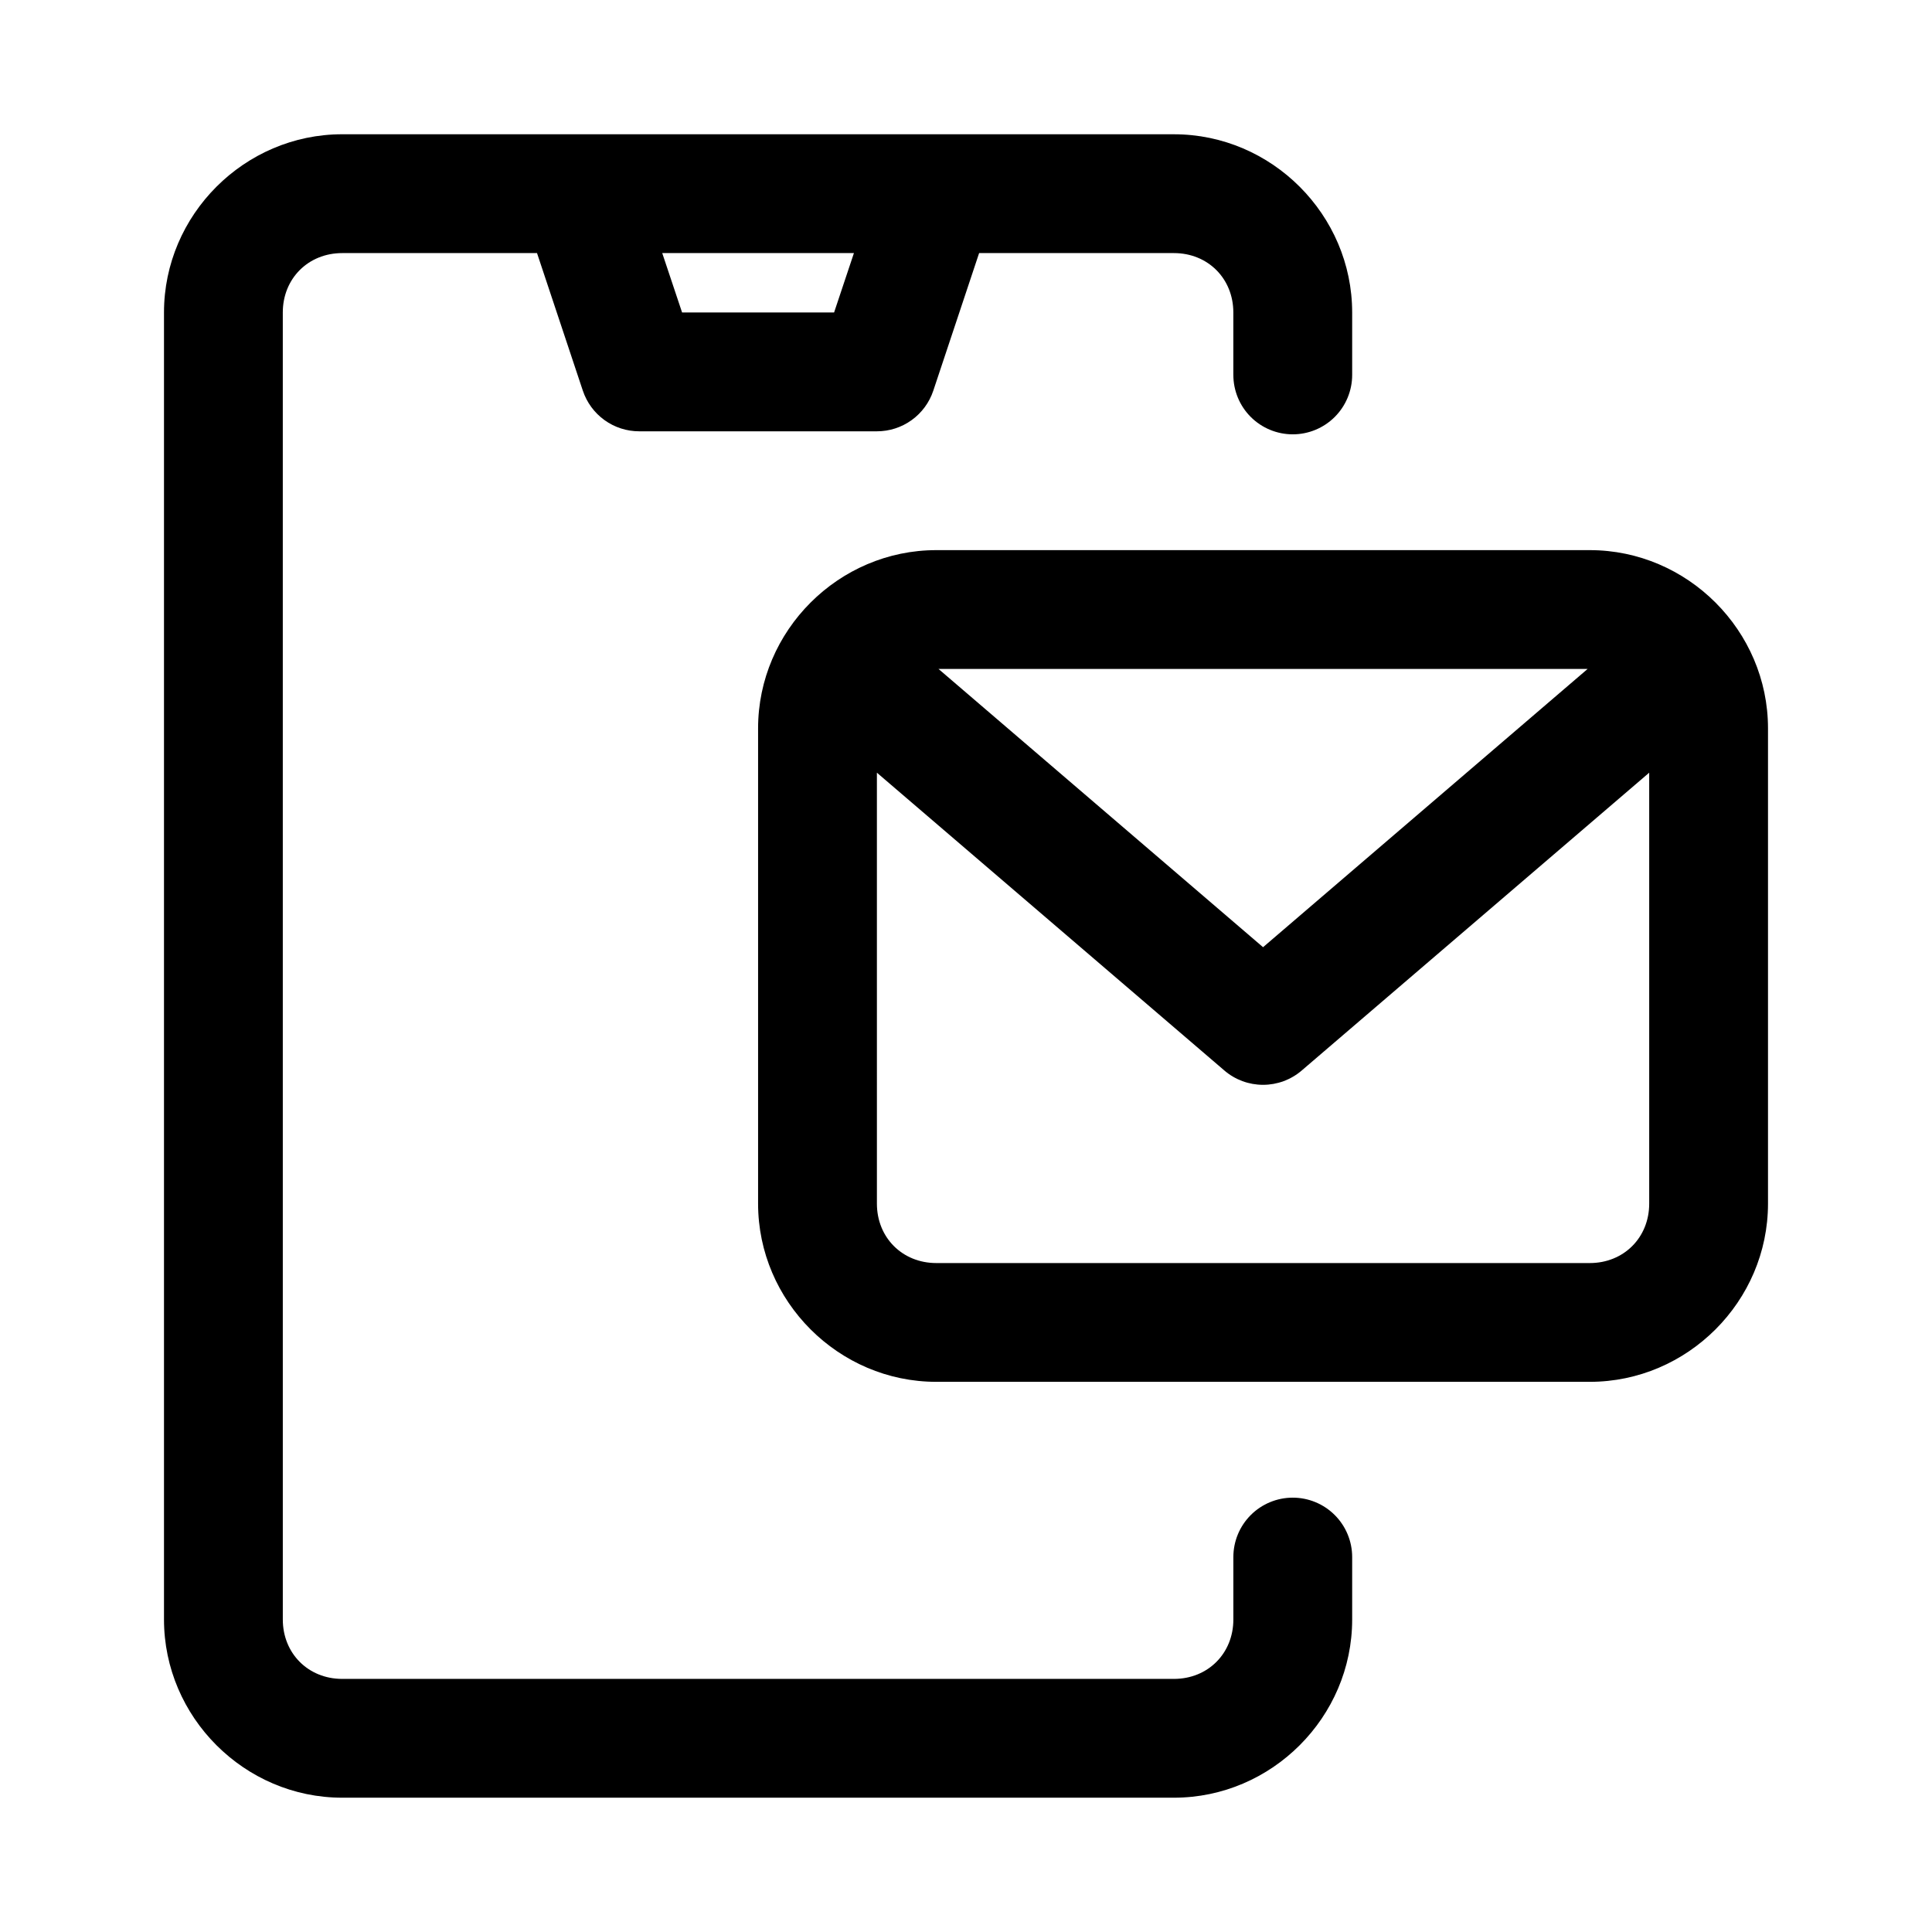
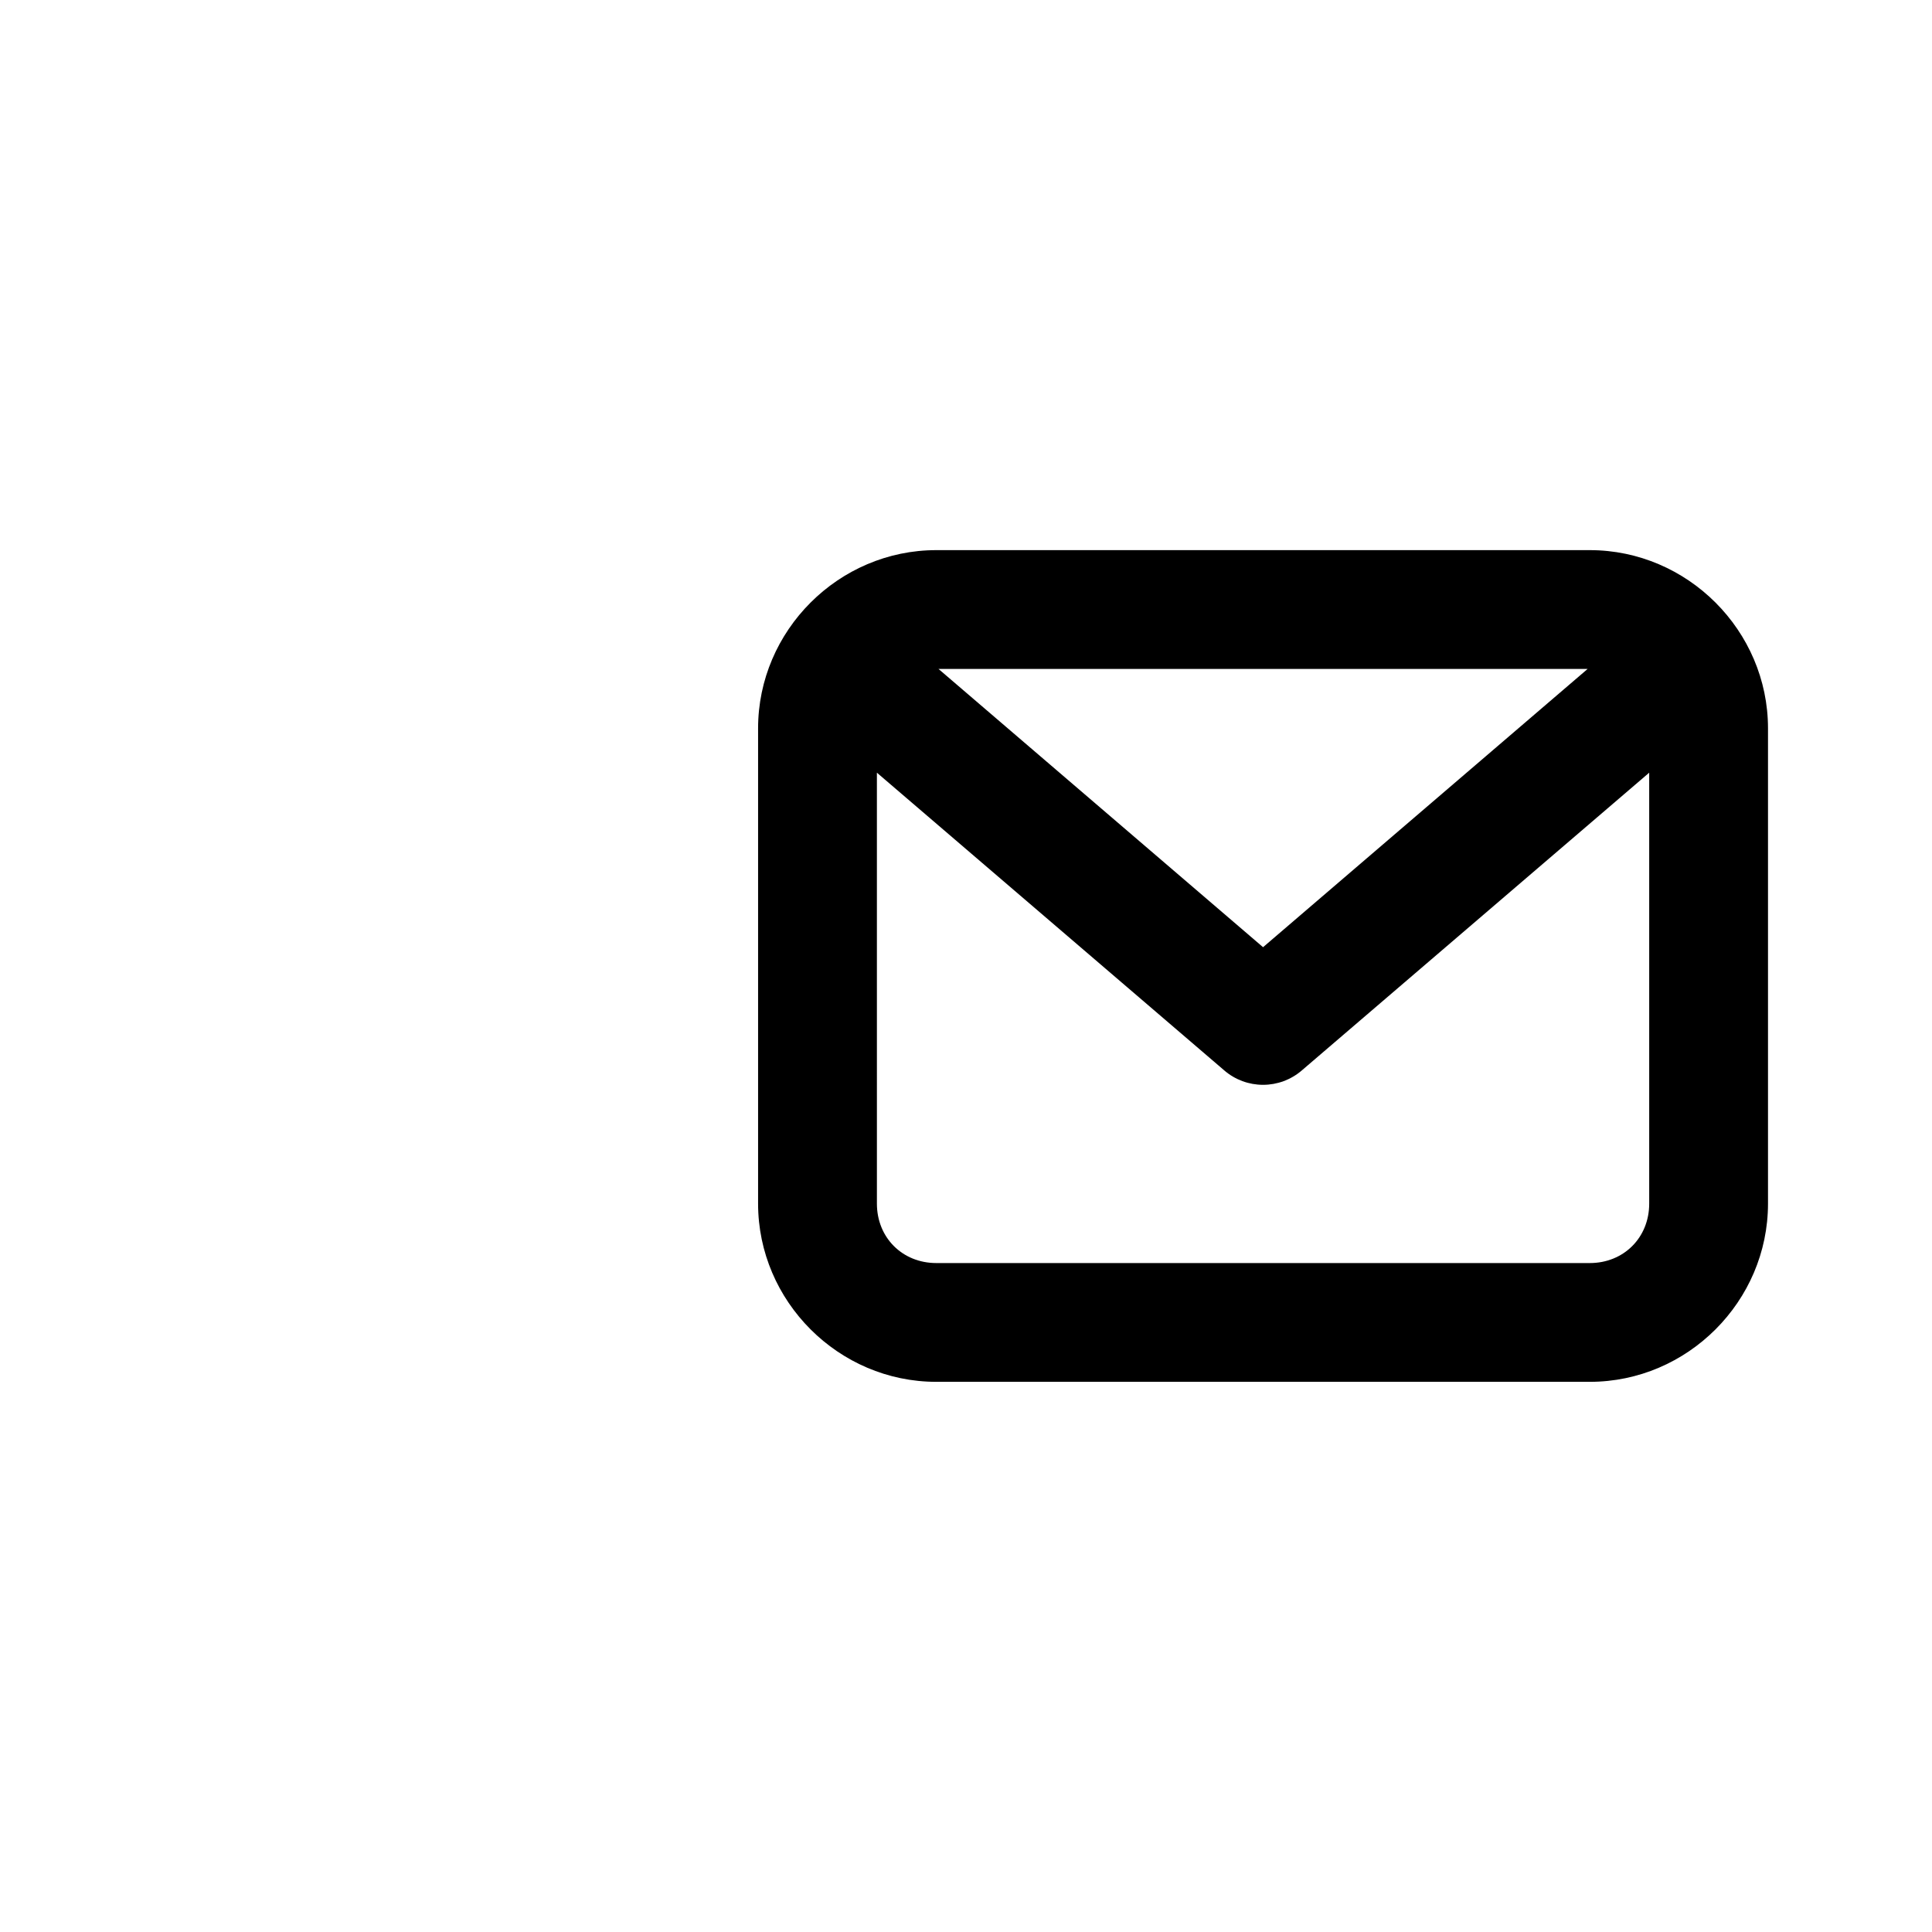
<svg xmlns="http://www.w3.org/2000/svg" fill="#000000" width="800px" height="800px" version="1.1" viewBox="144 144 512 512">
  <g>
-     <path d="m234.69 179.58c-25.895 0-47.23 21.336-47.23 47.23v346.37c0 25.895 21.34 47.23 47.23 47.23h220.42c25.895 0 47.23-21.336 47.23-47.23v-16.543 0.004c0-4.176-1.66-8.18-4.613-11.133-2.953-2.953-6.957-4.613-11.133-4.613-4.176 0-8.18 1.66-11.133 4.613-2.949 2.953-4.609 6.957-4.609 11.133v16.543c0 8.996-6.75 15.742-15.742 15.742h-220.42c-8.996 0-15.742-6.75-15.742-15.742l-0.004-346.37c0-8.996 6.75-15.742 15.742-15.742h51.629l12.145 36.469h0.004c1.047 3.137 3.055 5.863 5.734 7.793 2.684 1.934 5.906 2.973 9.211 2.969h62.977c3.305 0.004 6.527-1.035 9.211-2.969 2.68-1.93 4.688-4.656 5.734-7.793l12.145-36.469h51.629c8.996 0 15.742 6.75 15.742 15.742v16.543l0.004 0.004c0 4.172 1.656 8.18 4.609 11.133 2.953 2.949 6.957 4.609 11.133 4.609 4.176 0 8.18-1.66 11.133-4.609 2.953-2.953 4.613-6.961 4.613-11.133v-16.547c0-25.895-21.34-47.23-47.23-47.23zm84.809 31.488h50.801l-5.258 15.742h-40.281z" />
    <path d="m392.13 289.79c-25.895 0-47.23 21.336-47.23 47.23v125.95c0 25.895 21.34 47.23 47.23 47.23h173.18c25.895 0 47.23-21.336 47.23-47.23v-125.95c0-25.895-21.34-47.23-47.23-47.23zm0.586 31.488h172.02l-86.012 73.738zm-16.328 27.492 92.098 78.934h-0.004c2.852 2.445 6.484 3.785 10.238 3.785s7.387-1.34 10.238-3.785l92.098-78.934v114.21c0 8.996-6.75 15.742-15.742 15.742h-173.18c-8.996 0-15.742-6.75-15.742-15.742z" />
  </g>
</svg>